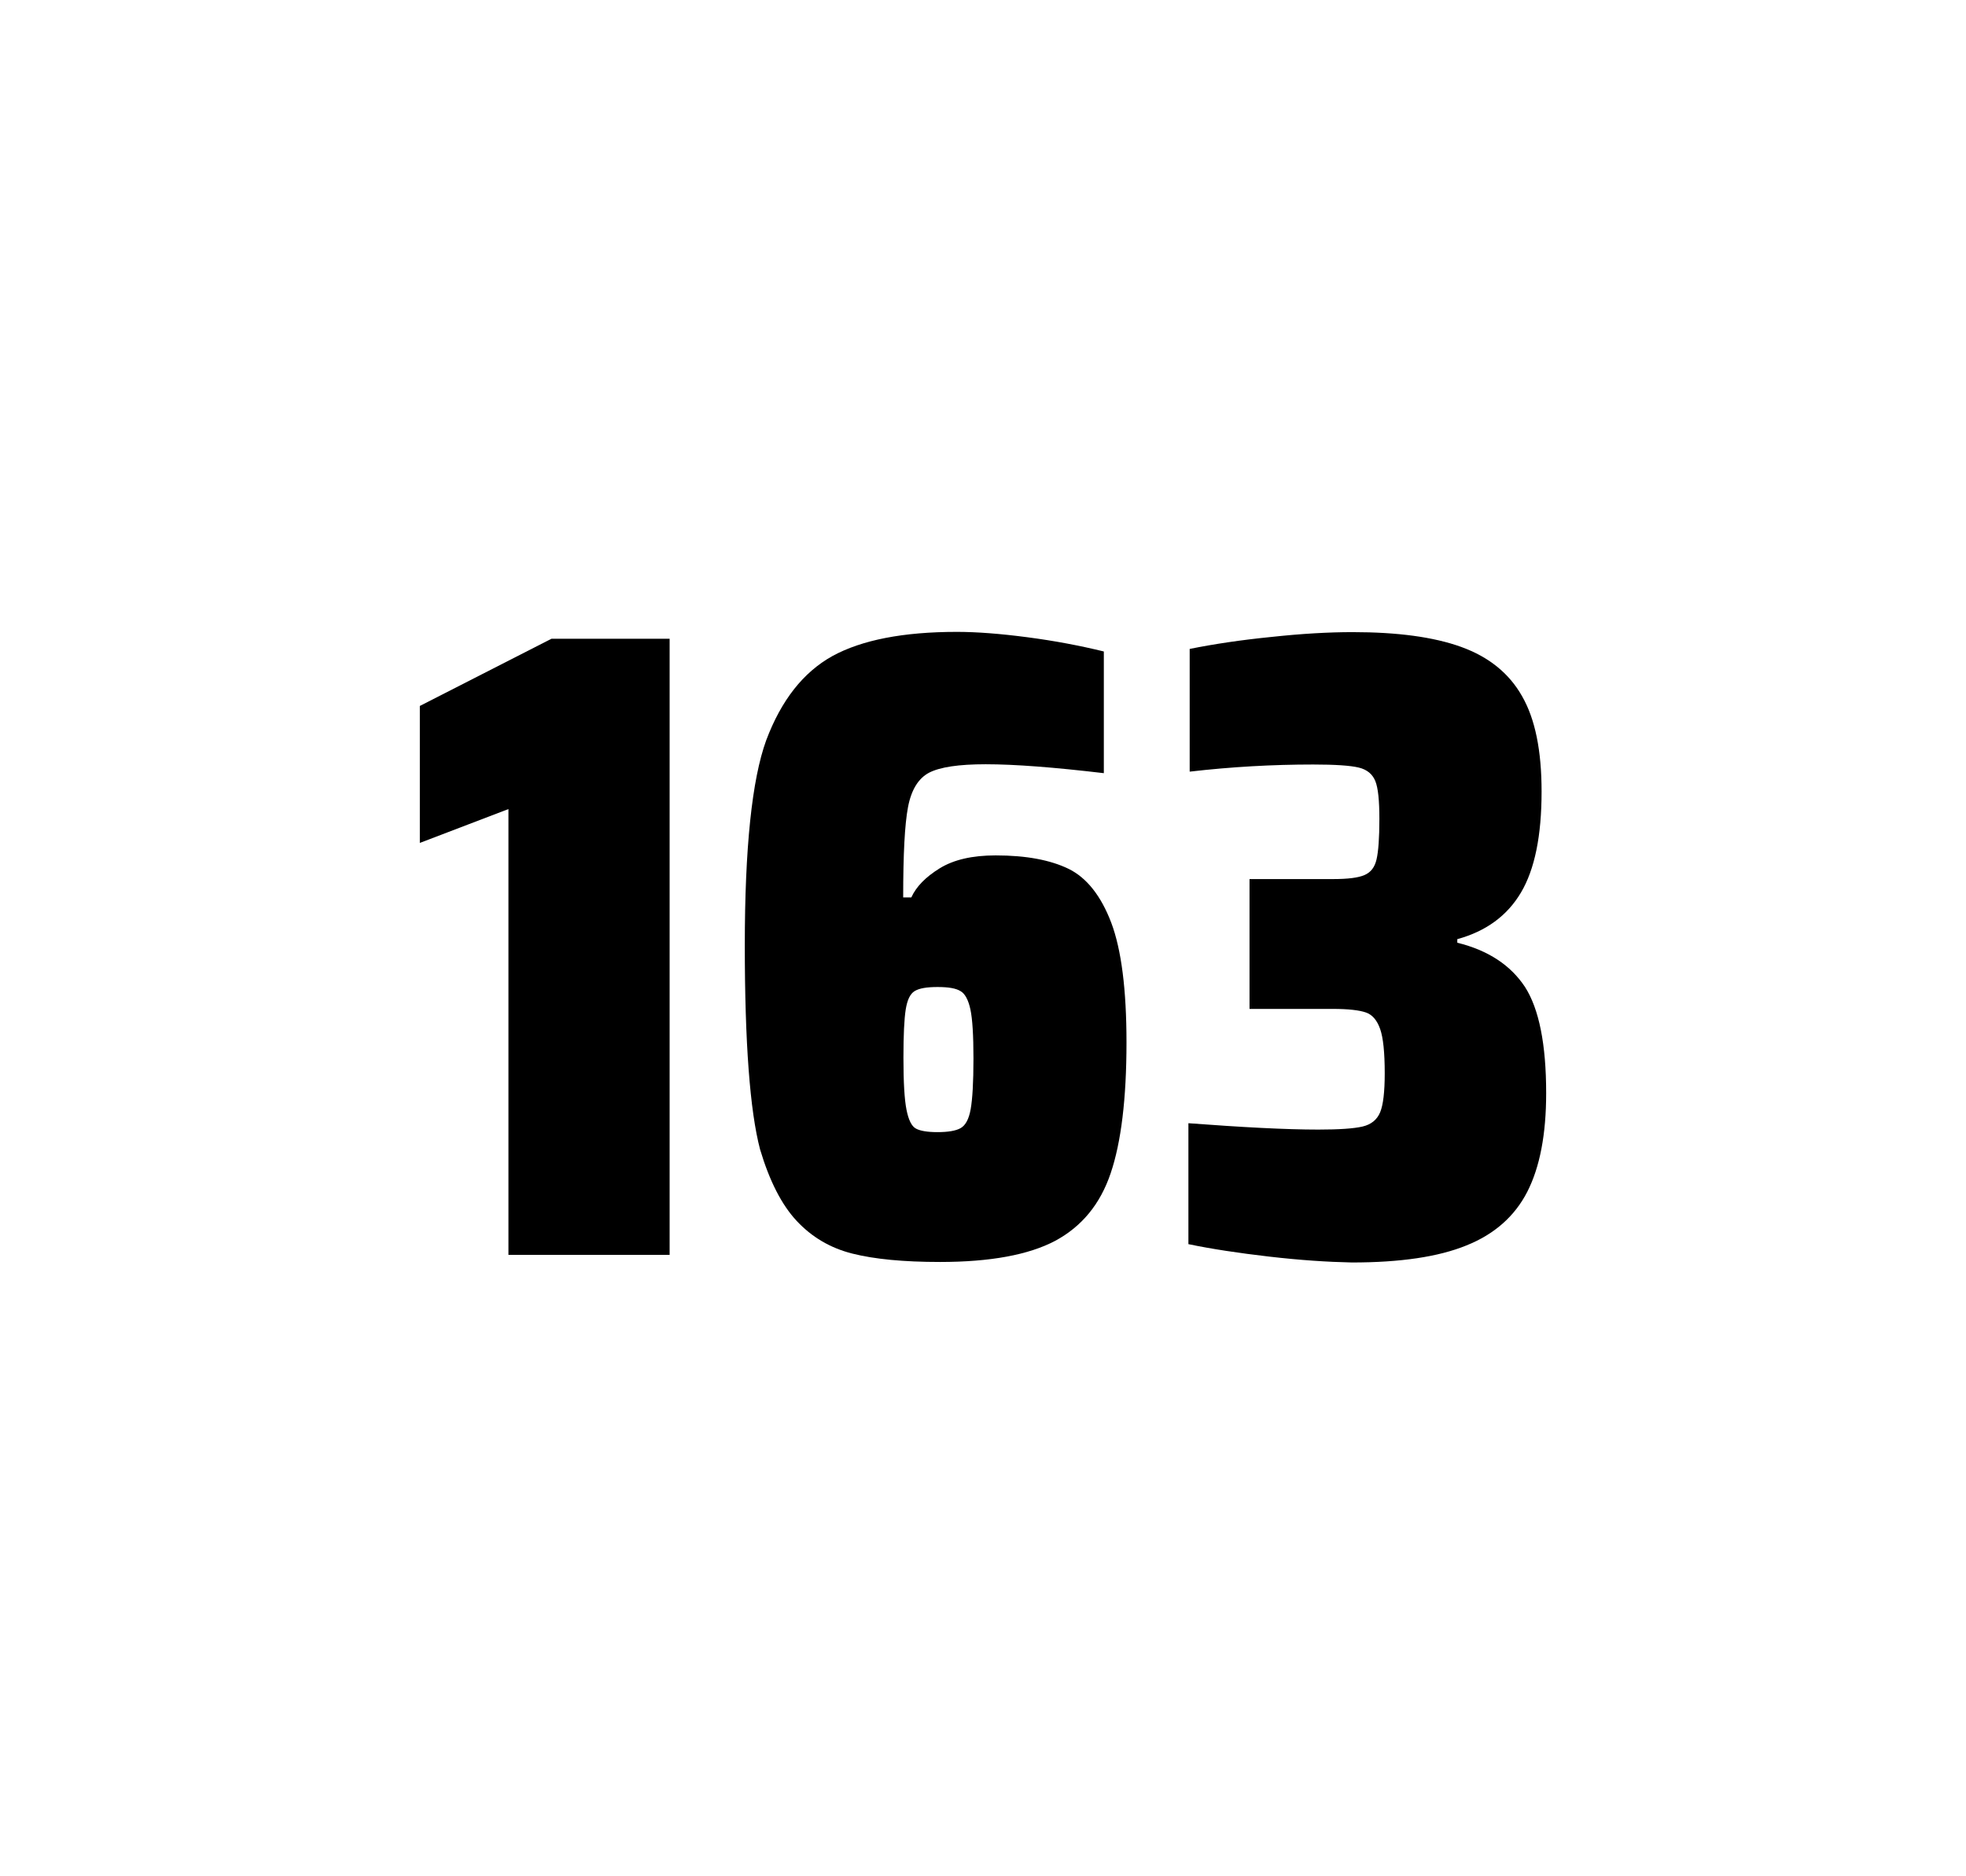
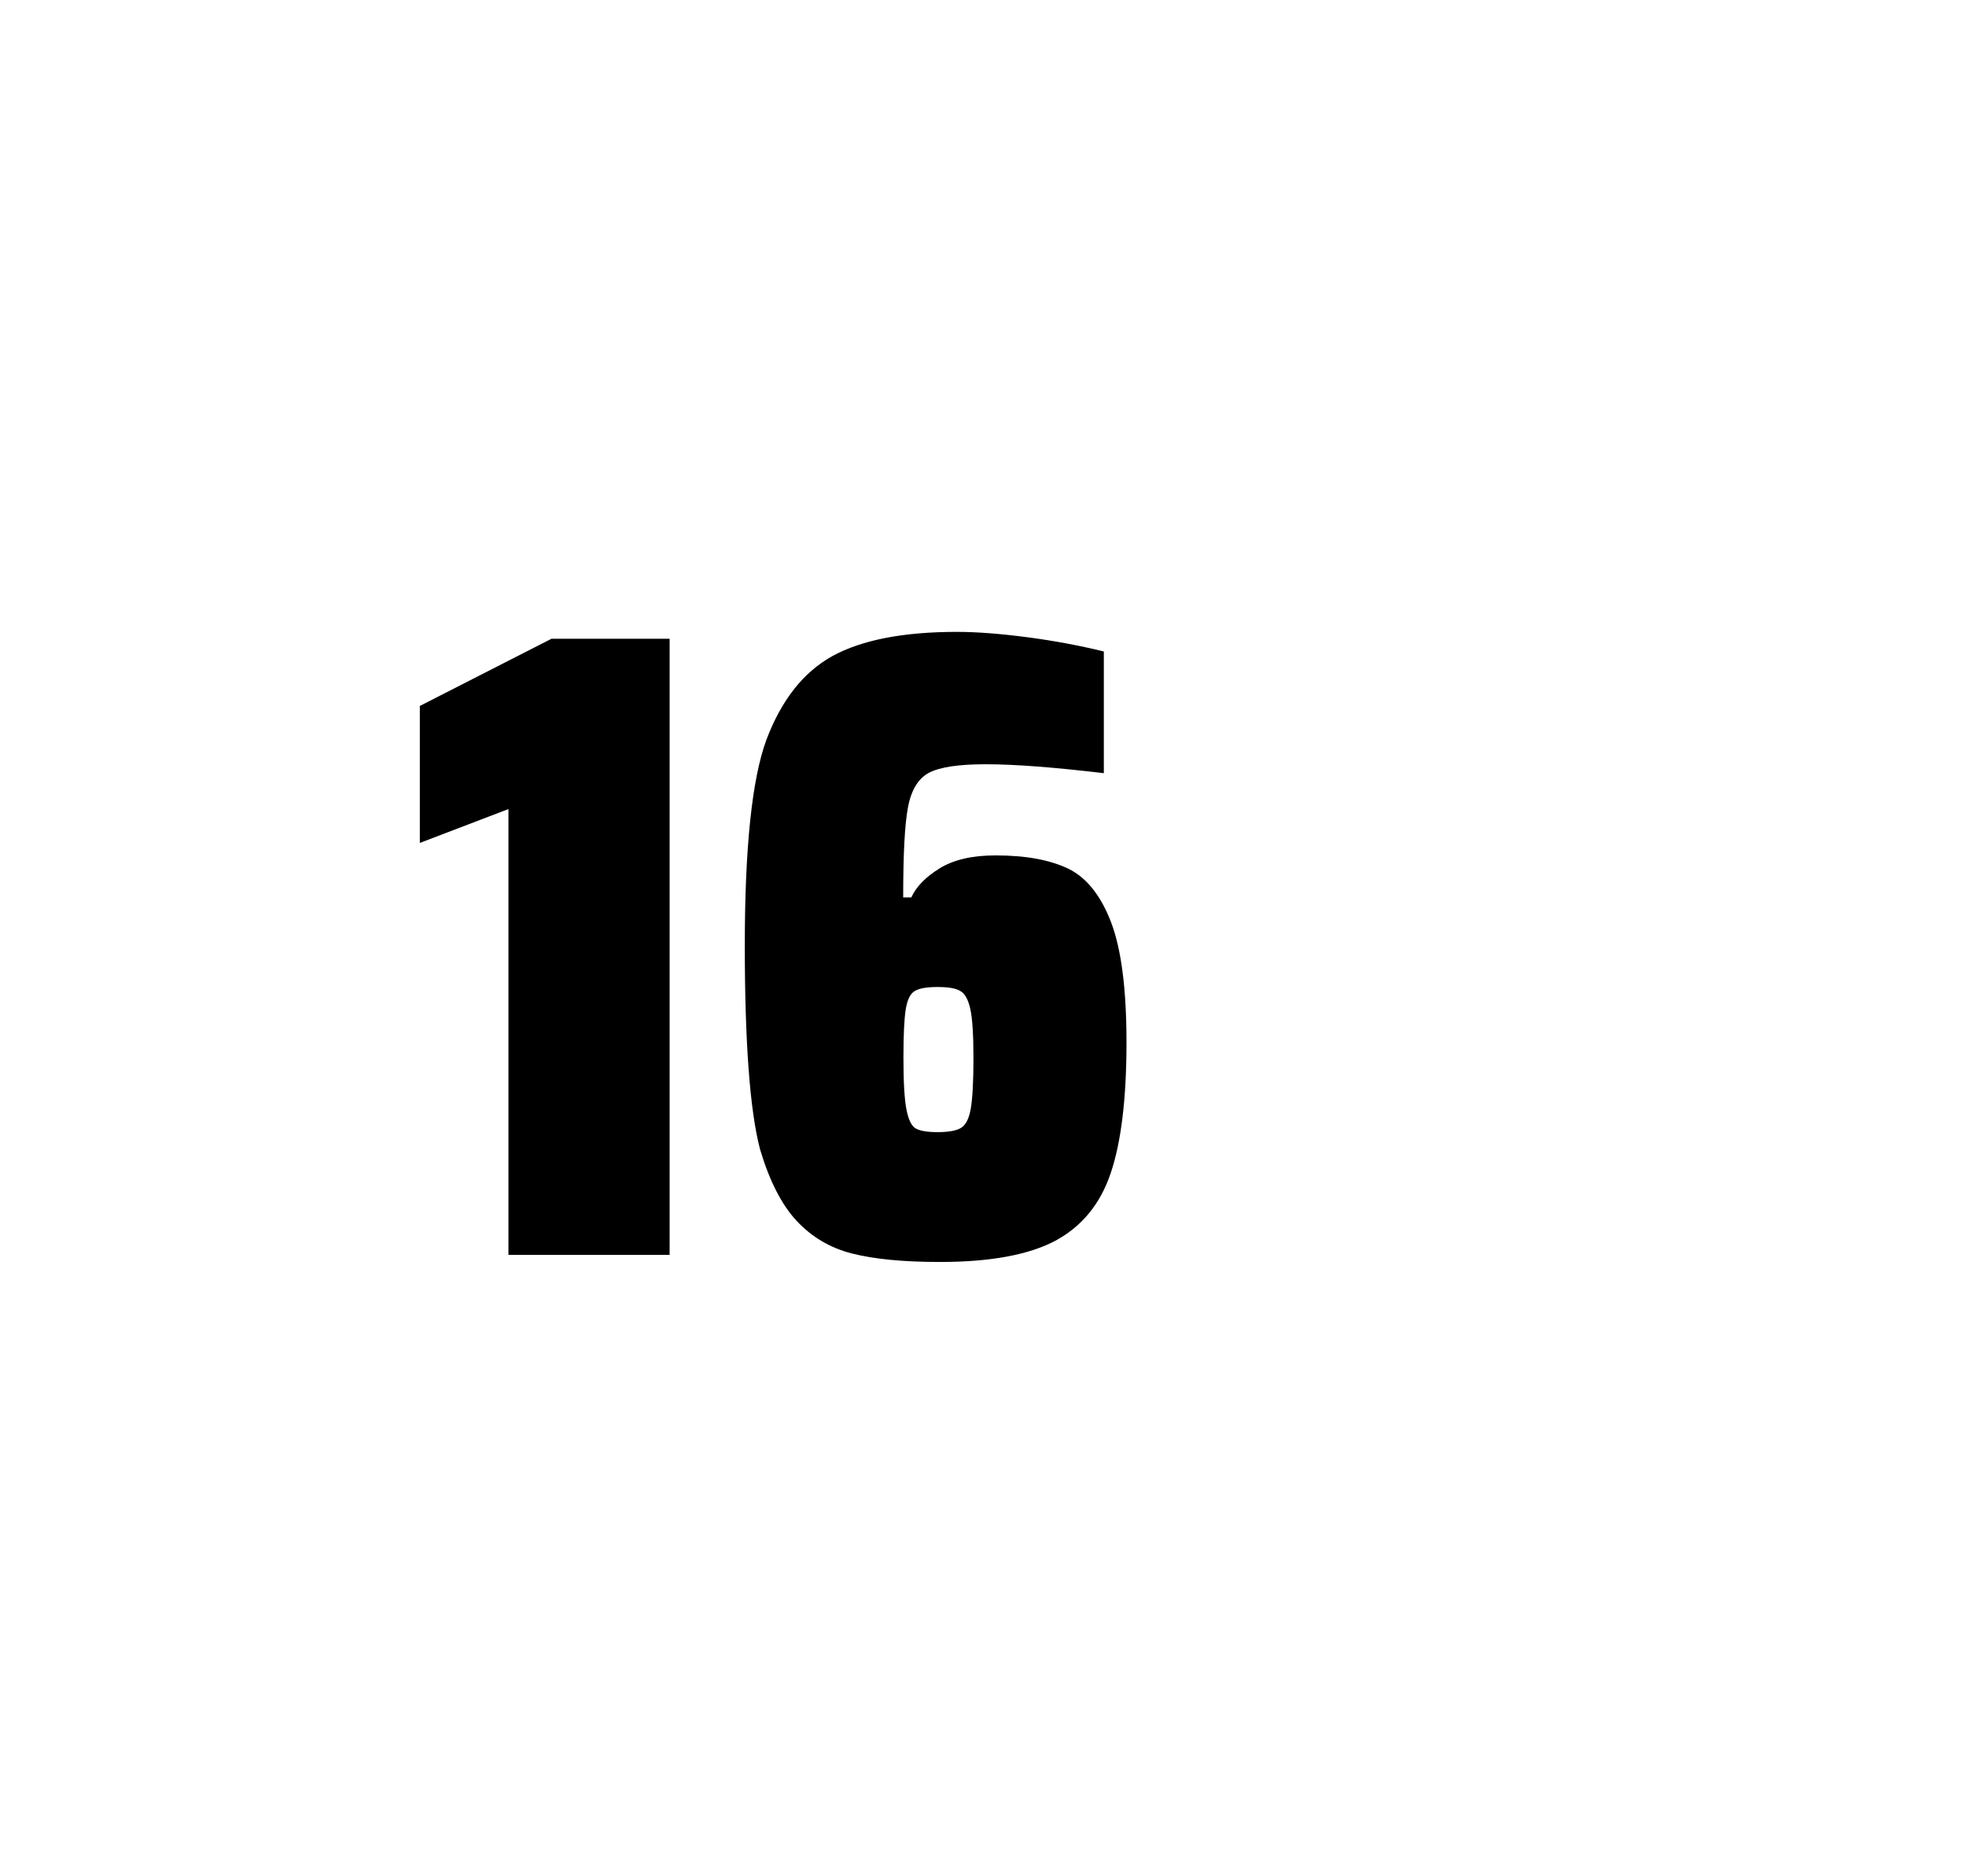
<svg xmlns="http://www.w3.org/2000/svg" version="1.1" id="wrapper" x="0px" y="0px" viewBox="0 0 772.1 737" style="enable-background:new 0 0 772.1 737;">
  <style type="text/css">
	.st0{fill:none;}
</style>
-   <path id="frame" class="st0" d="M 1.5 0 L 770.5 0 C 771.3 0 772 0.7 772 1.5 L 772 735.4 C 772 736.2 771.3 736.9 770.5 736.9 L 1.5 736.9 C 0.7 736.9 0 736.2 0 735.4 L 0 1.5 C 0 0.7 0.7 0 1.5 0 Z" />
  <g id="numbers">
    <path id="one" d="M 199.68 492.9 L 199.68 317.8 L 164.88 331.1 L 164.88 277.3 L 216.58 250.9 L 262.98 250.9 L 262.98 492.9 L 199.68 492.9 Z" />
    <path id="six" d="M 334.704 492.4 C 326.004 490.2 318.804 485.9 312.904 479.6 C 307.004 473.3 302.204 463.9 298.504 451.5 C 294.504 436.3 292.504 409.5 292.504 371.3 C 292.504 333.1 295.304 306.2 300.904 290.8 C 306.804 275.1 315.404 264.1 326.904 257.7 C 338.404 251.4 354.704 248.2 375.804 248.2 C 383.504 248.2 392.704 248.9 403.404 250.3 C 414.104 251.7 424.104 253.6 433.504 255.9 L 433.504 303.7 C 414.004 301.4 398.604 300.2 387.104 300.2 C 376.504 300.2 369.204 301.3 364.904 303.5 C 360.704 305.7 357.904 310.2 356.604 317 C 355.304 323.8 354.704 335.6 354.704 352.5 L 357.904 352.5 C 359.804 348.3 363.504 344.5 369.004 341.1 C 374.504 337.7 381.804 336 391.004 336 C 403.004 336 412.504 337.8 419.704 341.3 C 426.804 344.8 432.404 351.9 436.404 362.4 C 440.404 373 442.404 388.7 442.404 409.5 C 442.404 431.5 440.304 448.7 436.204 460.8 C 432.104 473 424.804 481.8 414.404 487.4 C 404.004 492.9 388.904 495.7 369.204 495.7 C 354.904 495.7 343.404 494.6 334.704 492.4 Z M 377.304 443.1 C 379.204 442 380.504 439.6 381.204 435.7 C 381.904 431.8 382.304 425.2 382.304 415.8 C 382.304 406.7 381.904 400.2 381.104 396.5 C 380.304 392.8 379.004 390.3 377.204 389.3 C 375.404 388.2 372.504 387.7 368.204 387.7 C 363.904 387.7 361.004 388.2 359.204 389.3 C 357.404 390.4 356.304 392.8 355.704 396.5 C 355.104 400.3 354.804 406.6 354.804 415.5 C 354.804 425.1 355.204 431.9 356.004 435.9 C 356.804 439.9 358.004 442.4 359.704 443.3 C 361.304 444.2 364.204 444.7 368.104 444.7 C 372.304 444.7 375.404 444.2 377.304 443.1 Z" />
-     <path id="three" d="M 498.52 493.6 C 486.42 492.2 475.82 490.6 466.72 488.7 L 466.72 441.2 C 488.02 442.8 505.02 443.7 517.72 443.7 C 525.92 443.7 531.72 443.3 535.12 442.5 C 538.52 441.7 540.82 439.8 542.02 436.9 C 543.22 434 543.82 428.9 543.82 421.6 C 543.82 413.4 543.22 407.6 542.02 404.2 C 540.82 400.8 539.02 398.6 536.42 397.7 C 533.82 396.8 529.52 396.3 523.42 396.3 L 490.72 396.3 L 490.72 345.3 L 523.42 345.3 C 529.32 345.3 533.42 344.8 535.92 343.7 C 538.42 342.6 539.92 340.6 540.62 337.5 C 541.32 334.5 541.72 329.2 541.72 321.7 C 541.72 314.4 541.22 309.5 540.12 306.8 C 539.02 304.1 536.92 302.3 533.62 301.5 C 530.32 300.7 524.32 300.3 515.72 300.3 C 499.82 300.3 483.62 301.2 467.22 303.1 L 467.22 254.9 C 476.62 253 487.22 251.4 499.22 250.2 C 511.22 248.9 521.82 248.3 531.22 248.3 C 548.82 248.3 563.02 250.2 573.82 254.1 C 584.62 258 592.62 264.4 597.72 273.4 C 602.92 282.4 605.42 294.9 605.42 310.9 C 605.42 328.3 602.72 341.5 597.32 350.6 C 591.92 359.7 583.62 365.8 572.32 368.9 L 572.32 370.3 C 584.52 373.3 593.32 379.2 598.92 387.7 C 604.42 396.3 607.22 410.2 607.22 429.4 C 607.22 445.6 604.72 458.5 599.82 468.1 C 594.92 477.7 586.92 484.8 575.92 489.2 C 564.92 493.7 549.92 495.9 530.92 495.9 C 521.32 495.7 510.62 495 498.52 493.6 Z" />
  </g>
</svg>